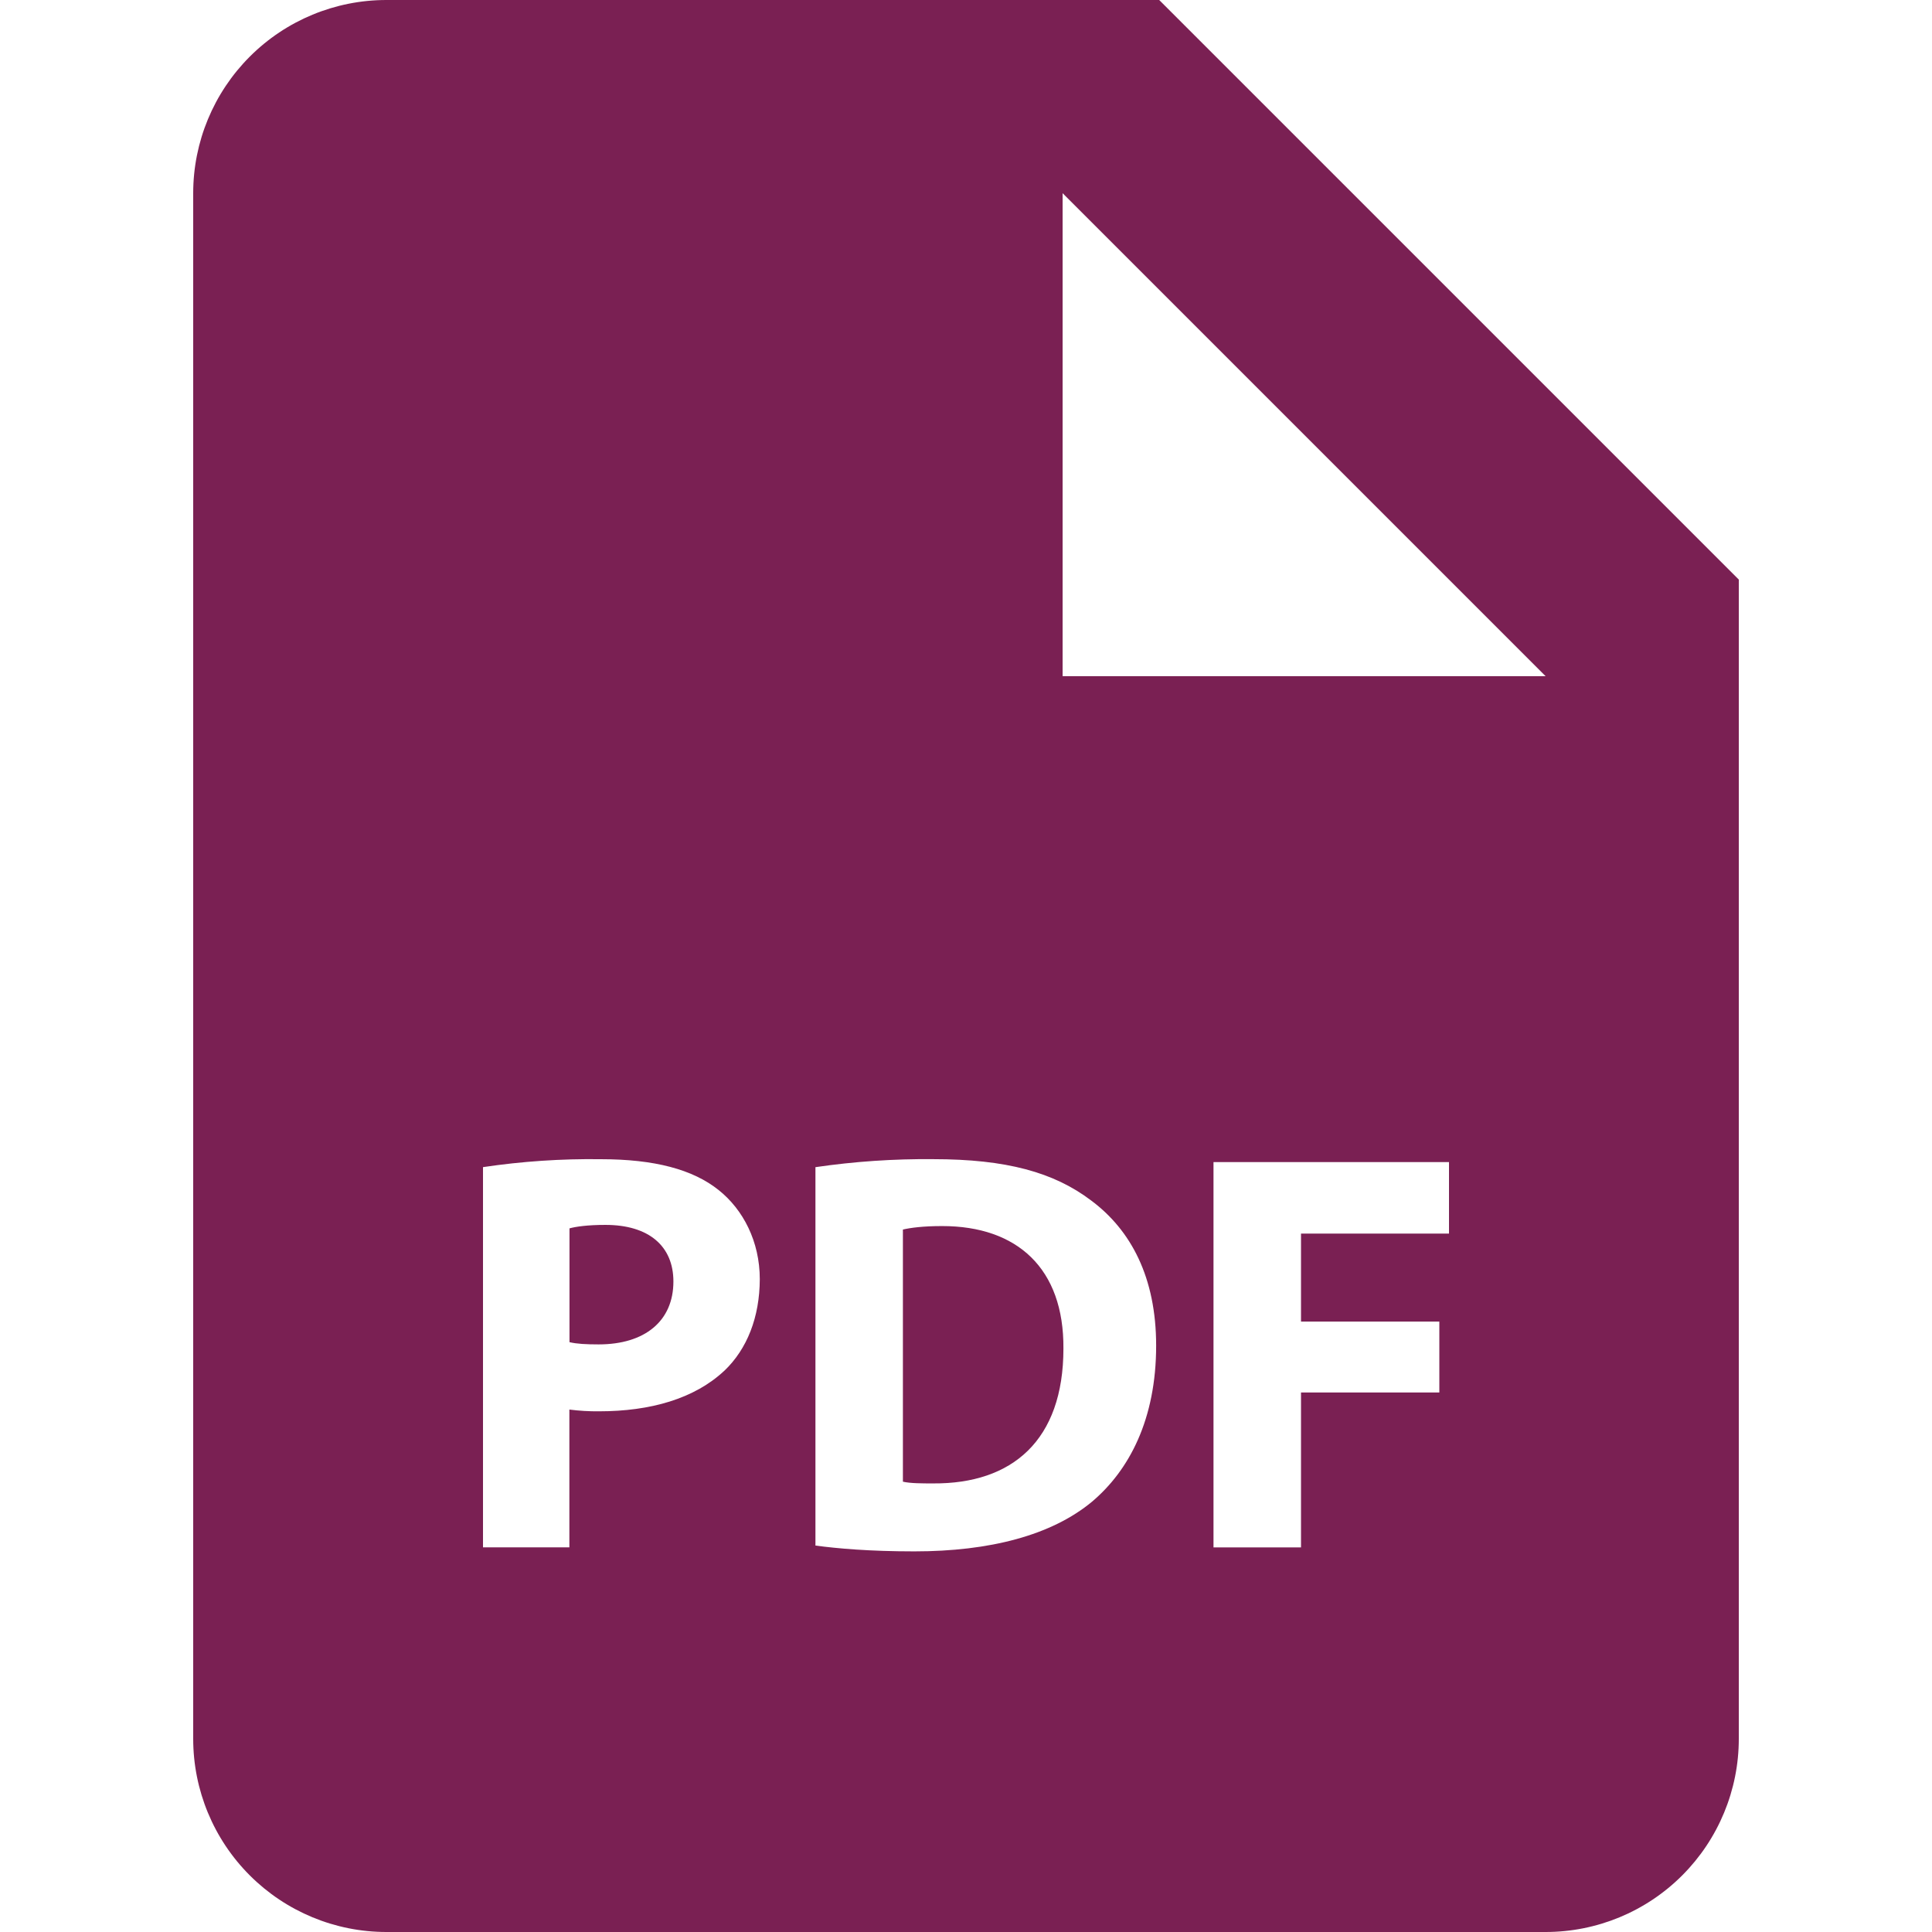
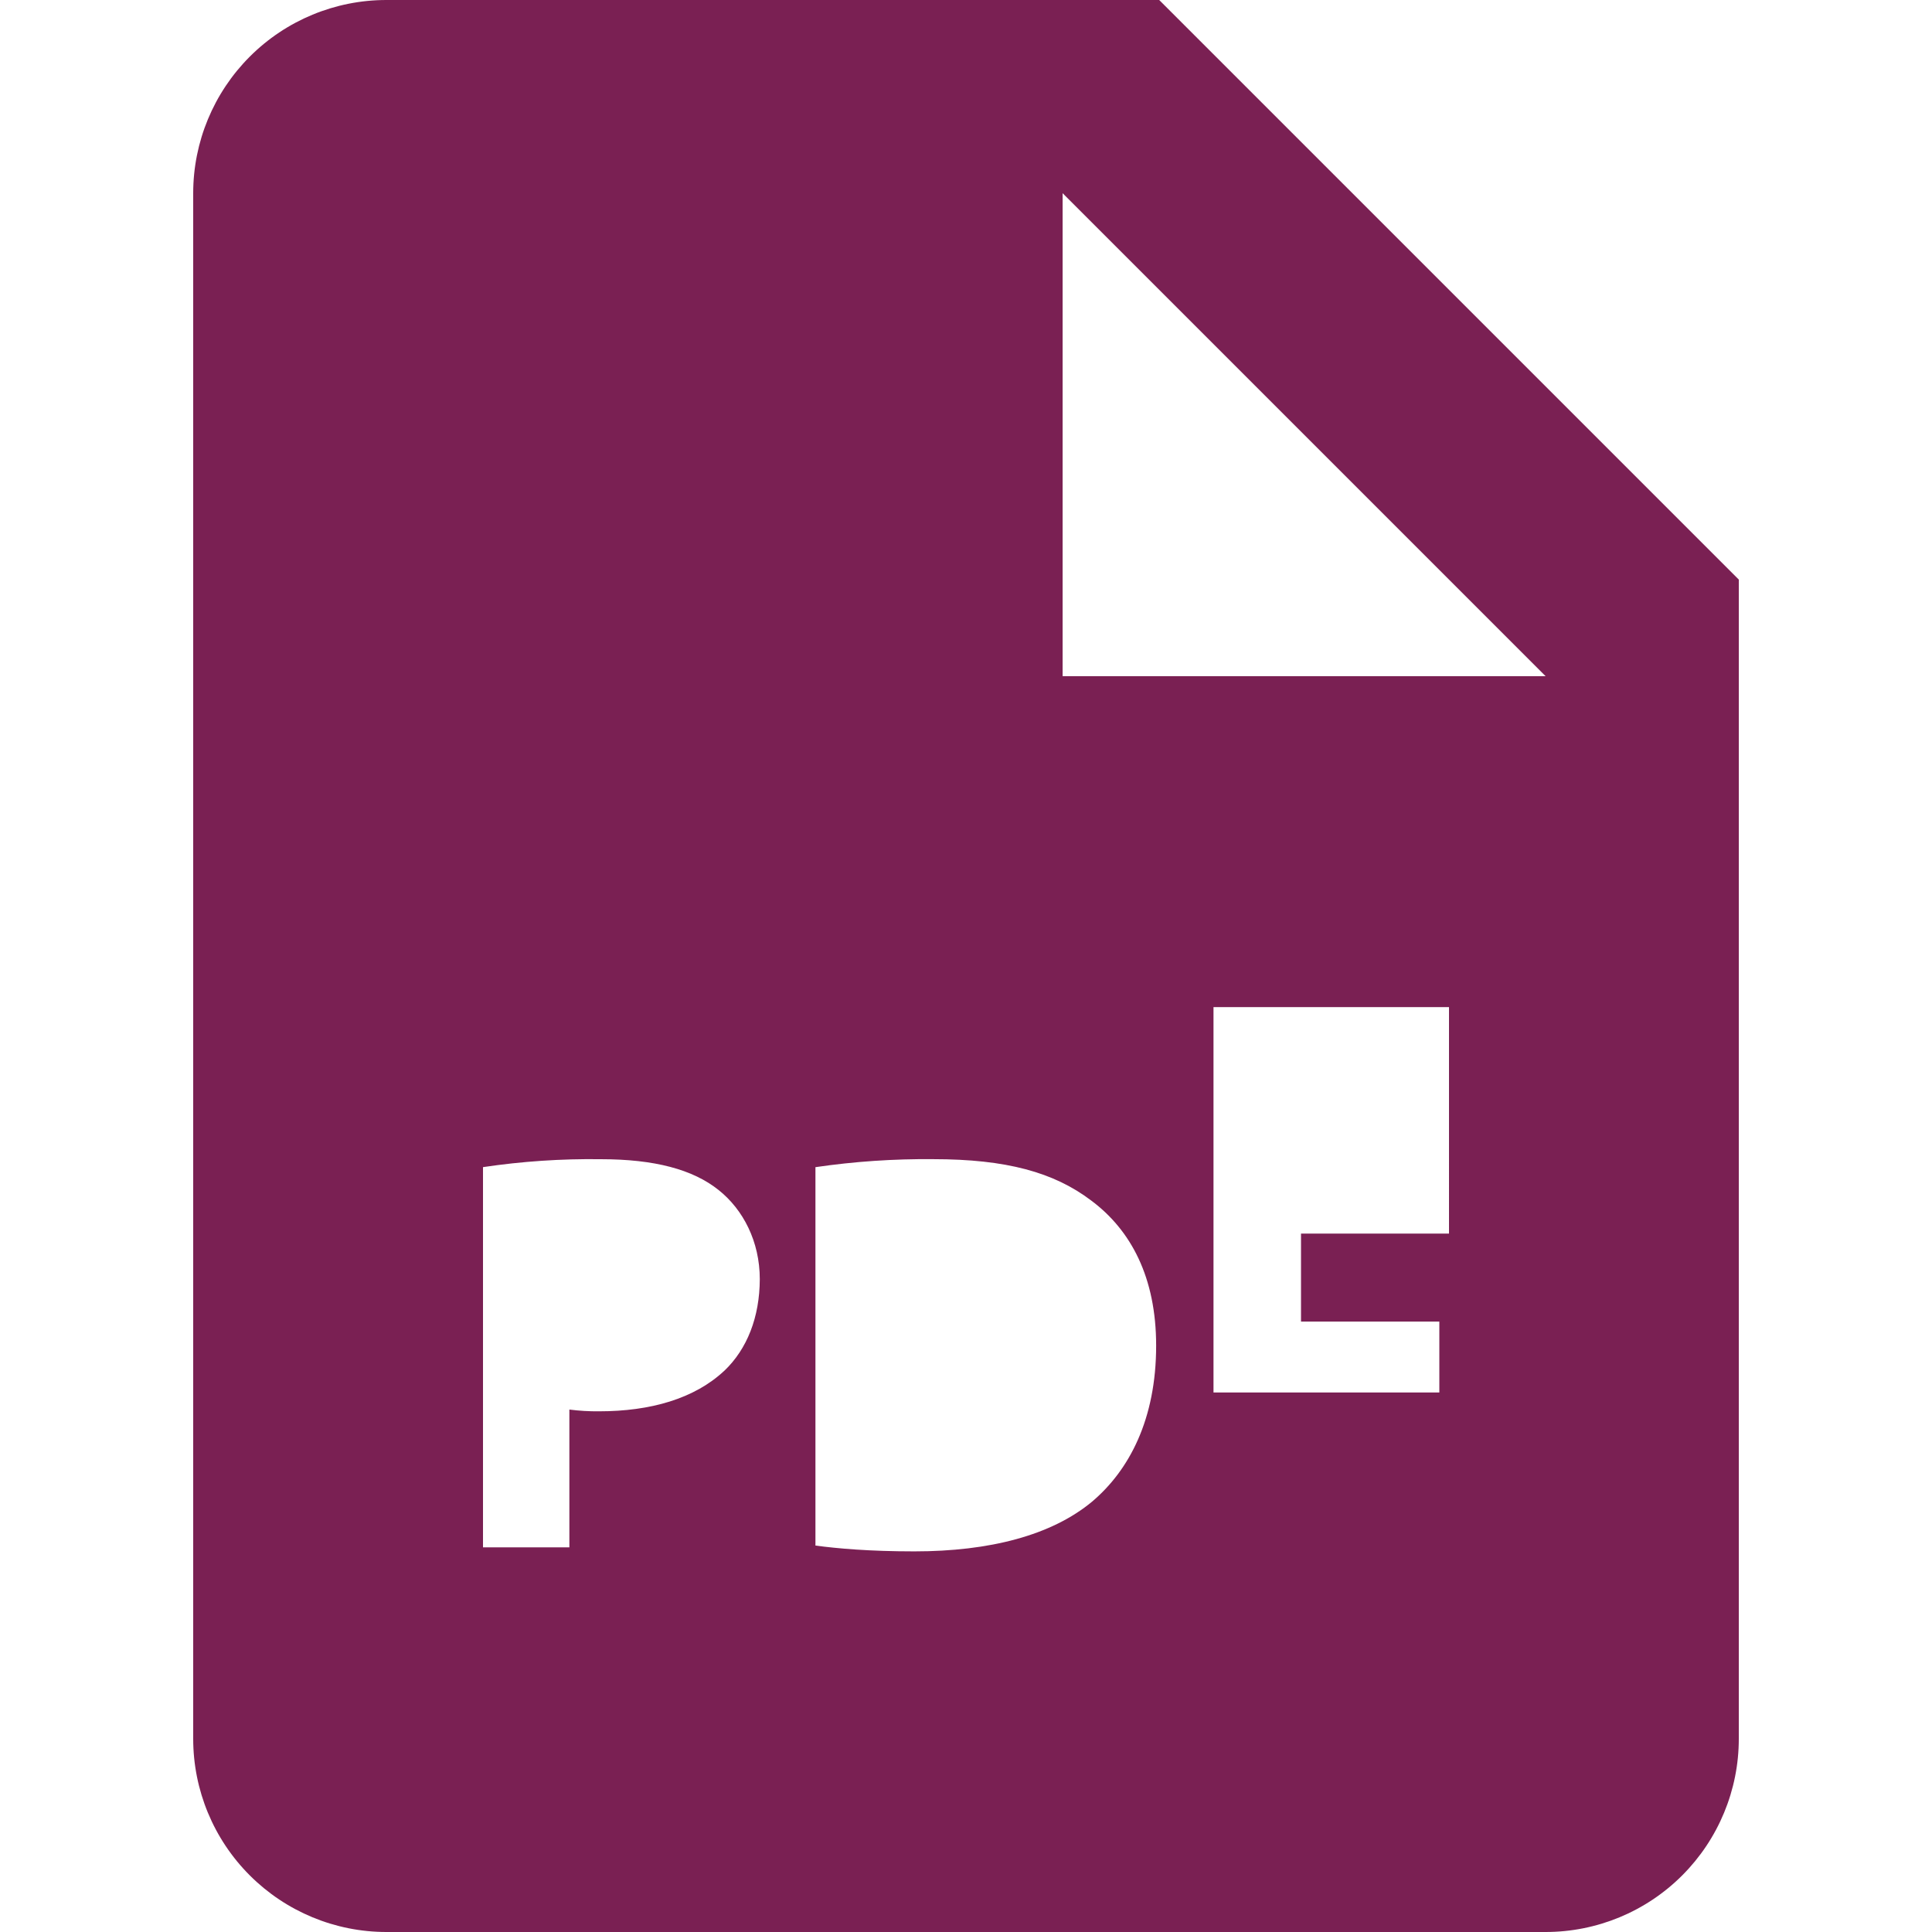
<svg xmlns="http://www.w3.org/2000/svg" id="Laag_1" data-name="Laag 1" viewBox="0 0 512 512">
  <defs>
    <style>      .cls-1 {        fill: #7a2053;        stroke-width: 0px;      }    </style>
  </defs>
-   <path class="cls-1" d="M160.44,324.61c-4.71,0-7.88.46-9.52.92v30.16c1.95.46,4.38.59,7.73.59,12.26,0,19.81-6.2,19.81-16.67,0-9.37-6.5-15-18.02-15h0ZM249.7,324.92c-5.12,0-8.45.46-10.42.92v66.82c1.97.46,5.15.46,8.01.46,20.92.15,34.53-11.37,34.53-35.74.15-21.25-12.26-32.46-32.13-32.46Z" />
-   <path class="cls-1" d="M307.2,0H102.4c-13.58,0-26.6,5.39-36.2,15-9.6,9.6-15,22.62-15,36.2v409.6c0,13.58,5.39,26.6,15,36.2,9.6,9.6,22.62,15,36.2,15h307.2c13.58,0,26.6-5.39,36.2-15,9.6-9.6,15-22.63,15-36.2V153.6L307.2,0ZM191.95,363.26c-7.91,7.42-19.58,10.75-33.18,10.75-2.64.03-5.27-.13-7.88-.46v36.51h-22.89v-100.76c10.33-1.54,20.76-2.24,31.21-2.1,14.26,0,24.4,2.71,31.23,8.17,6.5,5.17,10.91,13.64,10.91,23.63-.03,10.04-3.35,18.51-9.4,24.27h0ZM289.41,397.95c-10.75,8.93-27.11,13.18-47.1,13.18-11.98,0-20.45-.77-26.21-1.54v-100.28c10.33-1.51,20.76-2.22,31.21-2.12,19.38,0,31.97,3.48,41.8,10.91,10.62,7.88,17.28,20.45,17.28,38.5,0,19.53-7.14,33.02-16.97,41.34ZM384,326.91h-39.22v23.32h36.66v18.79h-36.66v41.06h-23.19v-102.12h62.41v18.94ZM307.2,179.2h-25.6V51.2l128,128h-102.4Z" />
+   <path class="cls-1" d="M307.2,0H102.4c-13.58,0-26.6,5.39-36.2,15-9.6,9.6-15,22.62-15,36.2v409.6c0,13.58,5.39,26.6,15,36.2,9.6,9.6,22.62,15,36.2,15h307.2c13.58,0,26.6-5.39,36.2-15,9.6-9.6,15-22.63,15-36.2V153.6L307.2,0ZM191.95,363.26c-7.91,7.42-19.58,10.75-33.18,10.75-2.64.03-5.27-.13-7.88-.46v36.51h-22.89v-100.76c10.33-1.54,20.76-2.24,31.21-2.1,14.26,0,24.4,2.71,31.23,8.17,6.5,5.17,10.91,13.64,10.91,23.63-.03,10.04-3.35,18.51-9.4,24.27h0ZM289.41,397.95c-10.75,8.93-27.11,13.18-47.1,13.18-11.98,0-20.45-.77-26.21-1.54v-100.28c10.33-1.51,20.76-2.22,31.21-2.12,19.38,0,31.97,3.48,41.8,10.91,10.62,7.88,17.28,20.45,17.28,38.5,0,19.53-7.14,33.02-16.97,41.34ZM384,326.91h-39.22v23.32h36.66v18.79h-36.66h-23.19v-102.12h62.41v18.94ZM307.2,179.2h-25.6V51.2l128,128h-102.4Z" />
</svg>